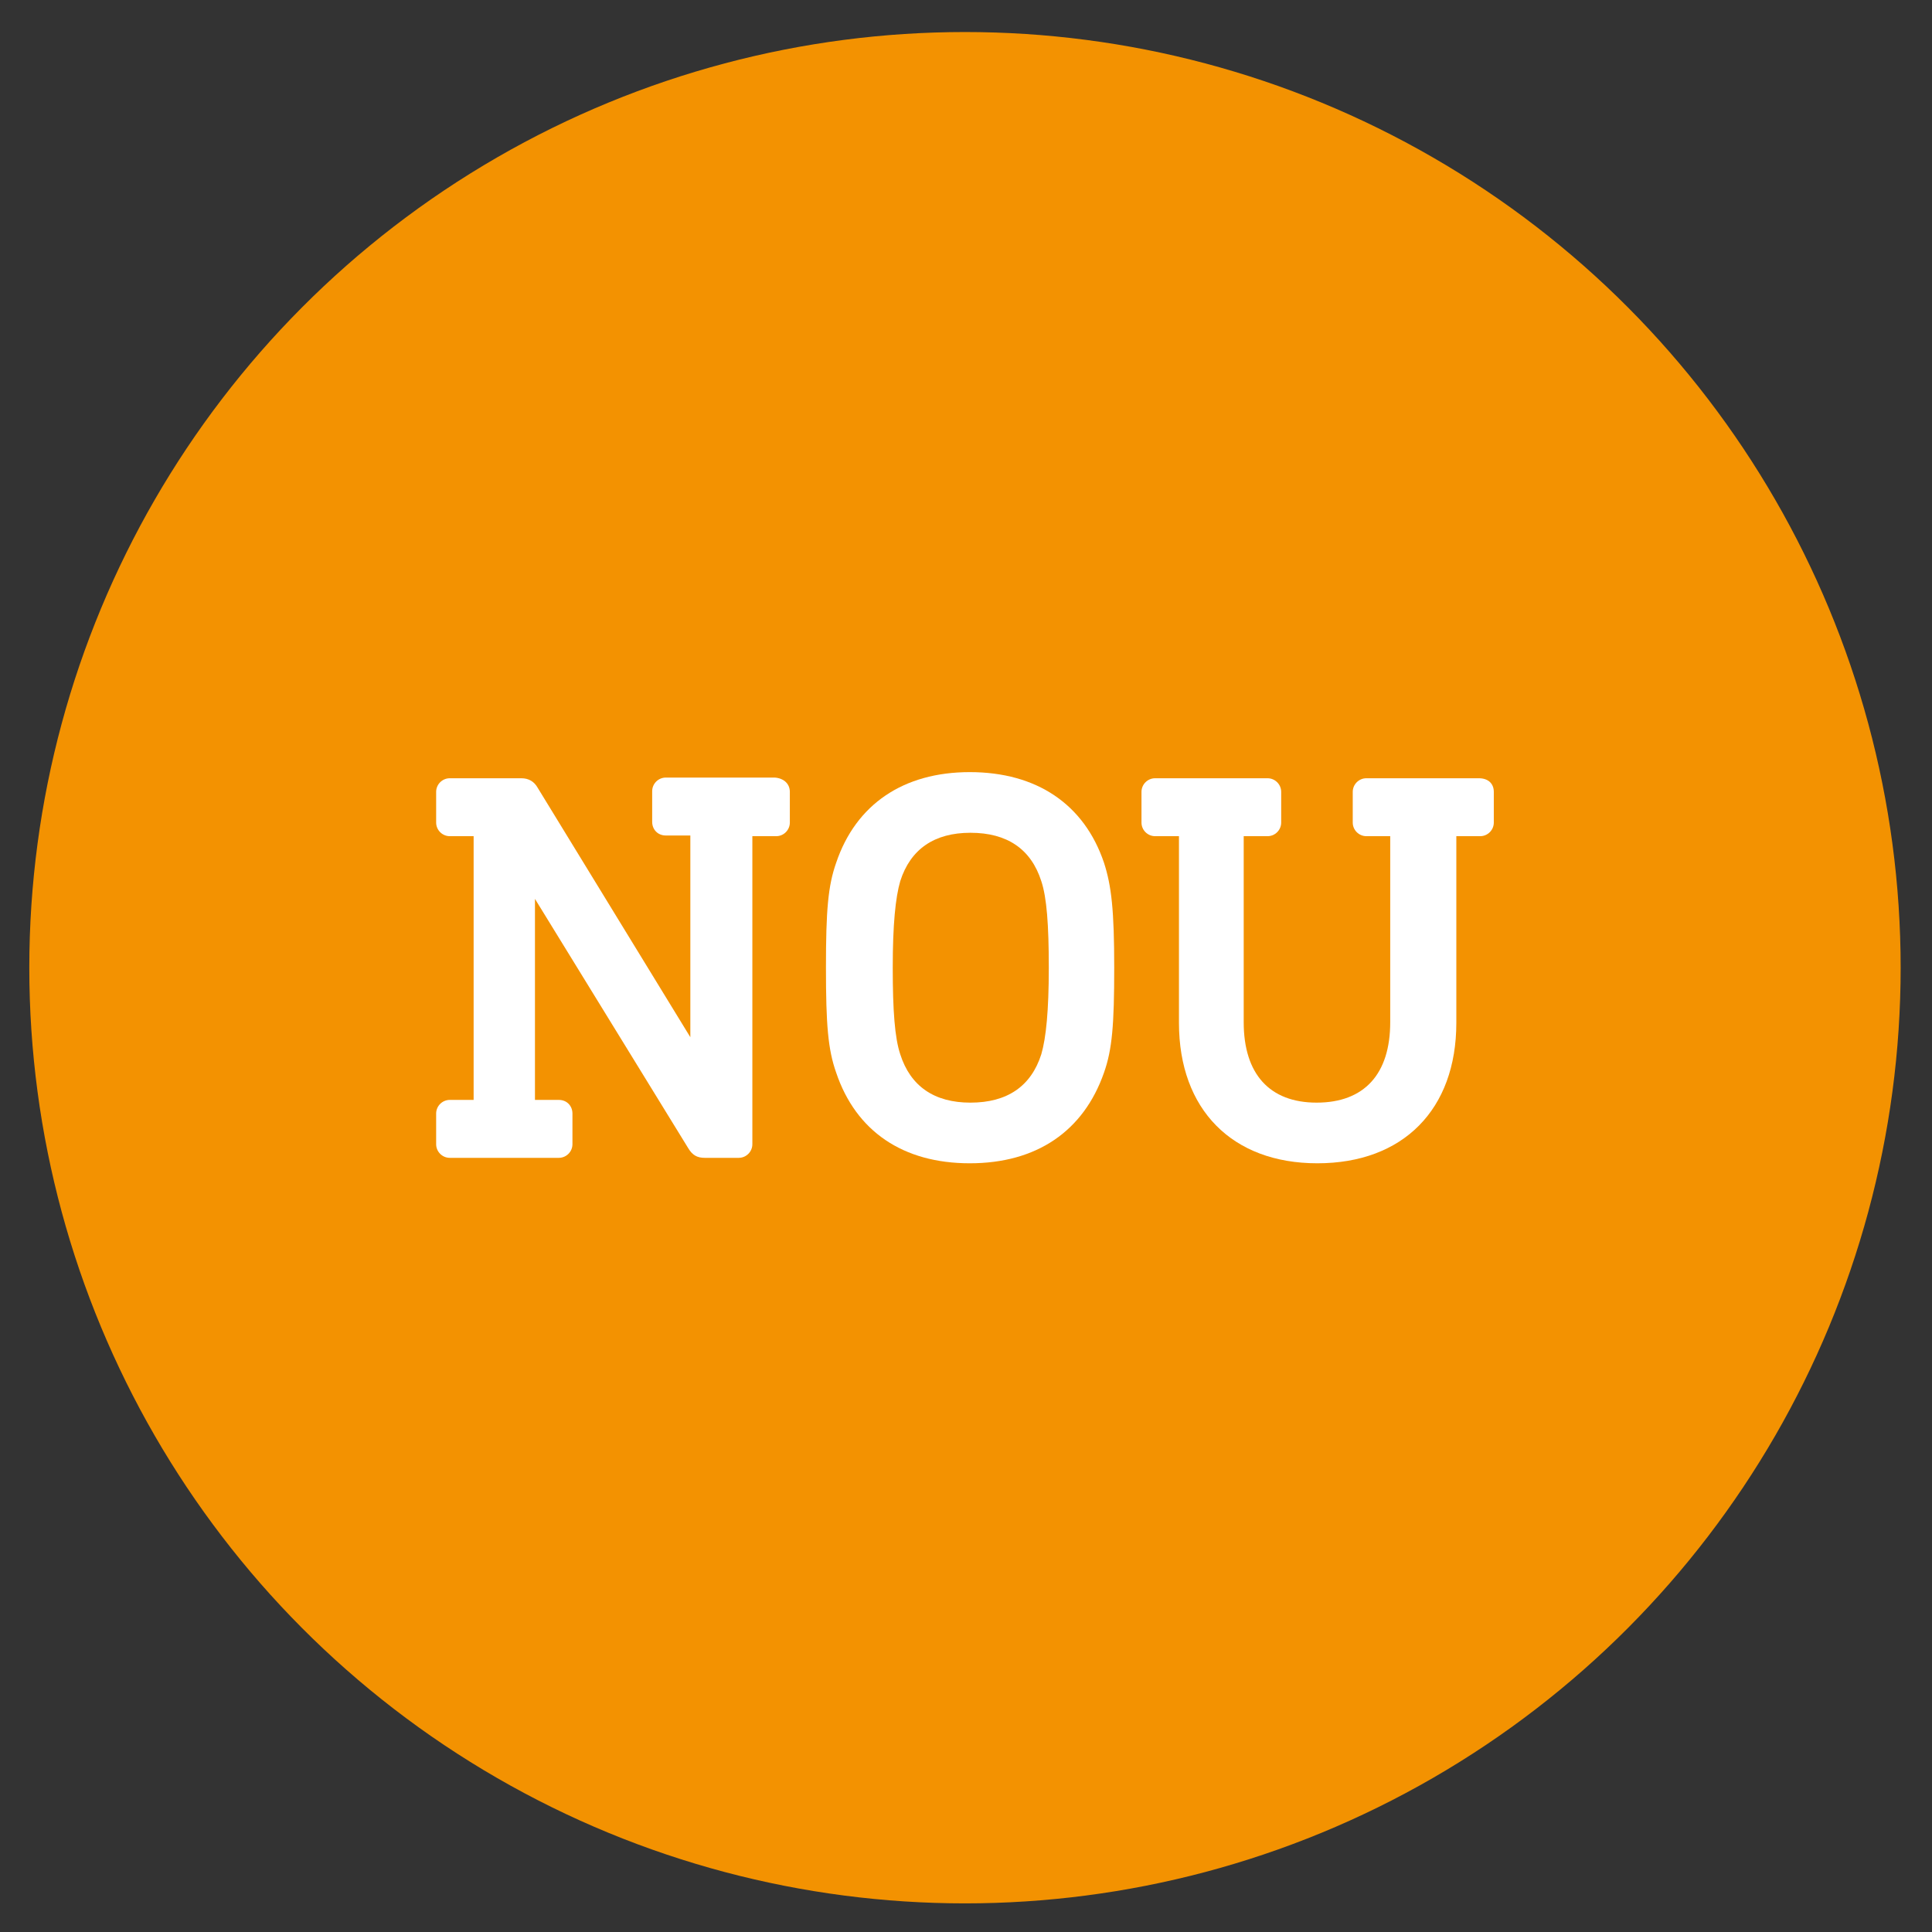
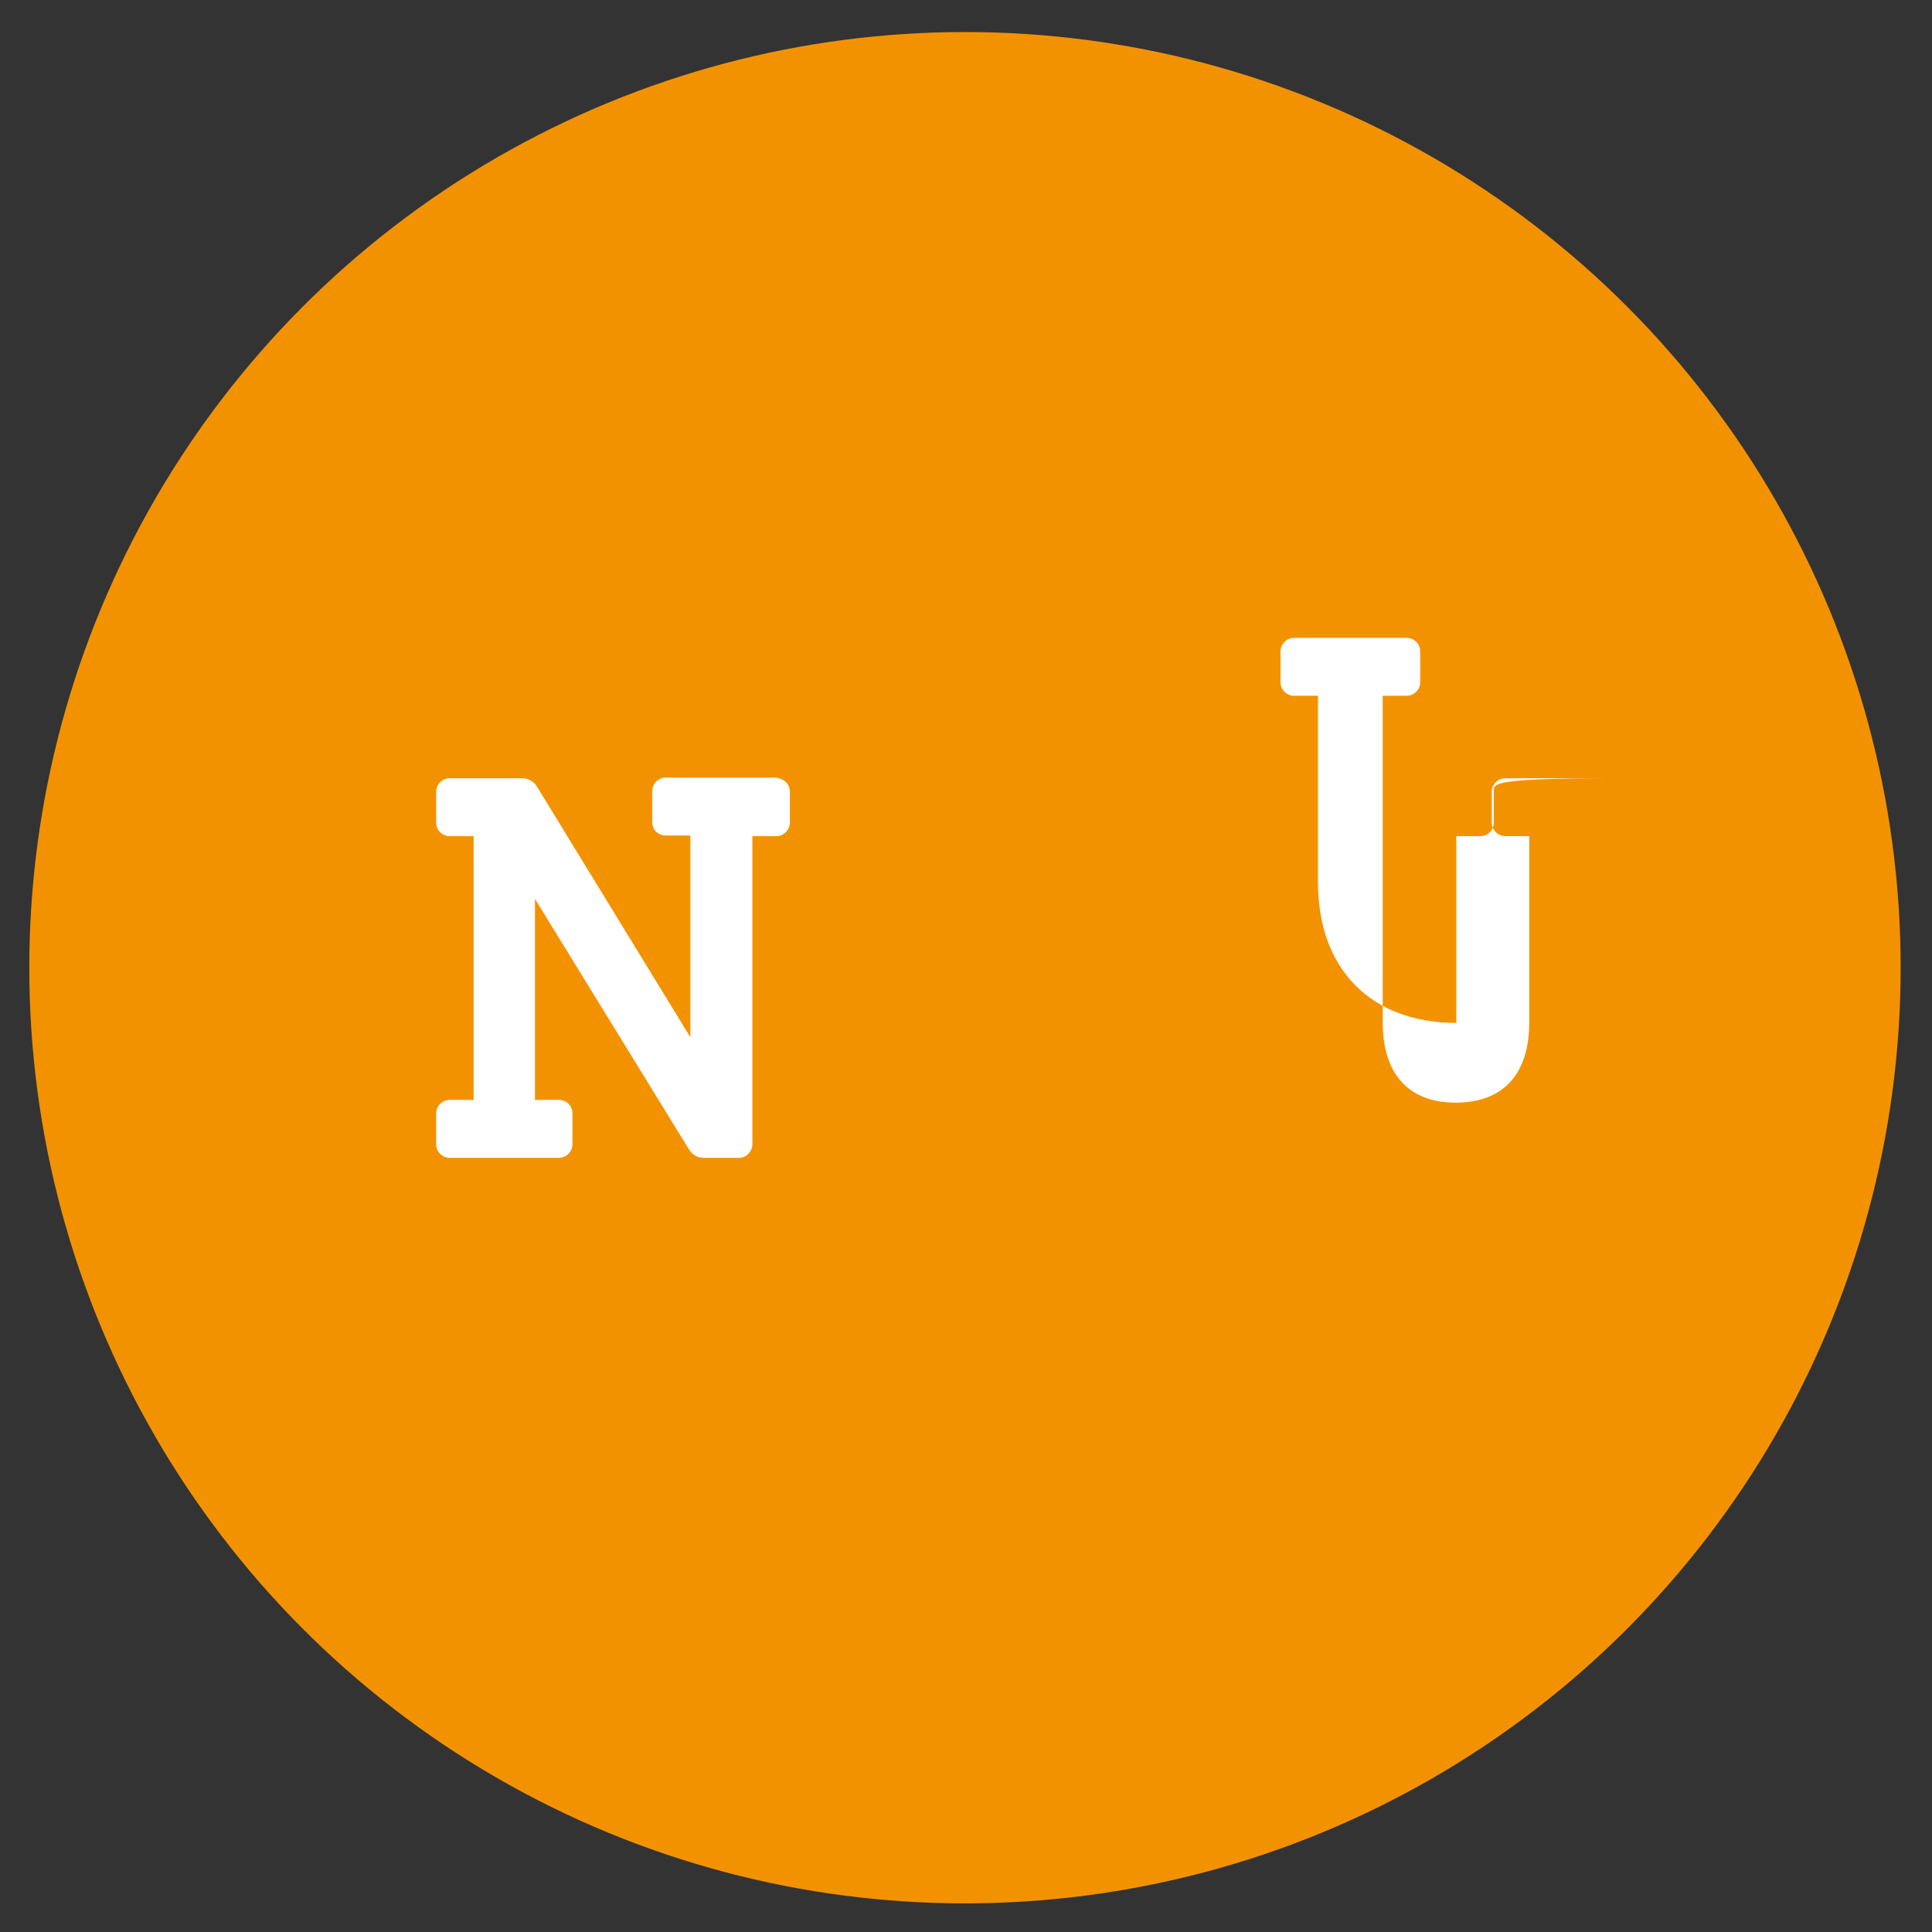
<svg xmlns="http://www.w3.org/2000/svg" version="1.1" id="Layer_1" x="0px" y="0px" viewBox="0 0 283.5 283.5" style="enable-background:new 0 0 283.5 283.5;" xml:space="preserve">
  <rect x="0" y="0" width="283.5" height="283.5" fill="#333333" stroke="none" />
  <style type="text/css">
	.st0{fill:#F39201;}
	.st1{fill:#FFFFFF;}
</style>
  <script />
  <circle class="st0" cx="141.6" cy="142" r="137.3" />
  <g>
    <path class="st1" d="M115.9,116.2v4.5c0,1.1-0.9,2-2,2h-3.5v45.2c0,1.1-0.9,2-2,2h-5c-1.1,0-1.8-0.4-2.4-1.4l-22.5-36.6v29.5H82   c1.2,0,2,0.9,2,2v4.5c0,1.1-0.9,2-2,2H66c-1.1,0-2-0.9-2-2v-4.5c0-1.1,0.9-2,2-2h3.5v-38.7H66c-1.1,0-2-0.9-2-2v-4.5   c0-1.1,0.9-2,2-2h10.5c1.1,0,1.9,0.5,2.4,1.4l22.4,36.6v-29.6h-3.6c-1.2,0-2-0.9-2-2v-4.5c0-1.1,0.9-2,2-2h16   C115,114.2,115.9,115,115.9,116.2z" />
-     <path class="st1" d="M162,126.6c-2.9-8.6-9.9-13.3-19.7-13.3c-9.7,0-16.7,4.7-19.6,13.3c-1.2,3.4-1.5,7-1.5,15.4   c0,8.4,0.3,12,1.5,15.4c2.9,8.6,9.8,13.3,19.6,13.3c9.8,0,16.7-4.7,19.7-13.3c1.2-3.4,1.5-7,1.5-15.4   C163.5,133.6,163.1,130,162,126.6z M152.8,154.7c-1.5,4.7-5,7.1-10.4,7.1c-5.3,0-8.8-2.4-10.3-7.1c-0.8-2.4-1.1-6.4-1.1-12.7   c0-6.3,0.4-10.3,1.1-12.7c1.5-4.7,5-7.1,10.3-7.1c5.4,0,8.9,2.4,10.4,7.1c0.8,2.4,1.1,6.4,1.1,12.7   C153.9,148.3,153.5,152.3,152.8,154.7z" />
-     <path class="st1" d="M219.2,116.2v4.5c0,1.1-0.9,2-2,2h-3.5v27.4c0,12.7-7.8,20.6-20.4,20.6c-12.5,0-20.3-7.9-20.3-20.6v-27.4h-3.5   c-1.1,0-2-0.9-2-2v-4.5c0-1.1,0.9-2,2-2h16.5c1.1,0,2,0.9,2,2v4.5c0,1.1-0.9,2-2,2h-3.5V150c0,7.6,3.8,11.8,10.7,11.8   c7,0,10.8-4.2,10.8-11.8v-27.3h-3.5c-1.1,0-2-0.9-2-2v-4.5c0-1.1,0.9-2,2-2h16.5C218.4,114.2,219.2,115,219.2,116.2z" />
+     <path class="st1" d="M219.2,116.2v4.5c0,1.1-0.9,2-2,2h-3.5v27.4c-12.5,0-20.3-7.9-20.3-20.6v-27.4h-3.5   c-1.1,0-2-0.9-2-2v-4.5c0-1.1,0.9-2,2-2h16.5c1.1,0,2,0.9,2,2v4.5c0,1.1-0.9,2-2,2h-3.5V150c0,7.6,3.8,11.8,10.7,11.8   c7,0,10.8-4.2,10.8-11.8v-27.3h-3.5c-1.1,0-2-0.9-2-2v-4.5c0-1.1,0.9-2,2-2h16.5C218.4,114.2,219.2,115,219.2,116.2z" />
  </g>
</svg>